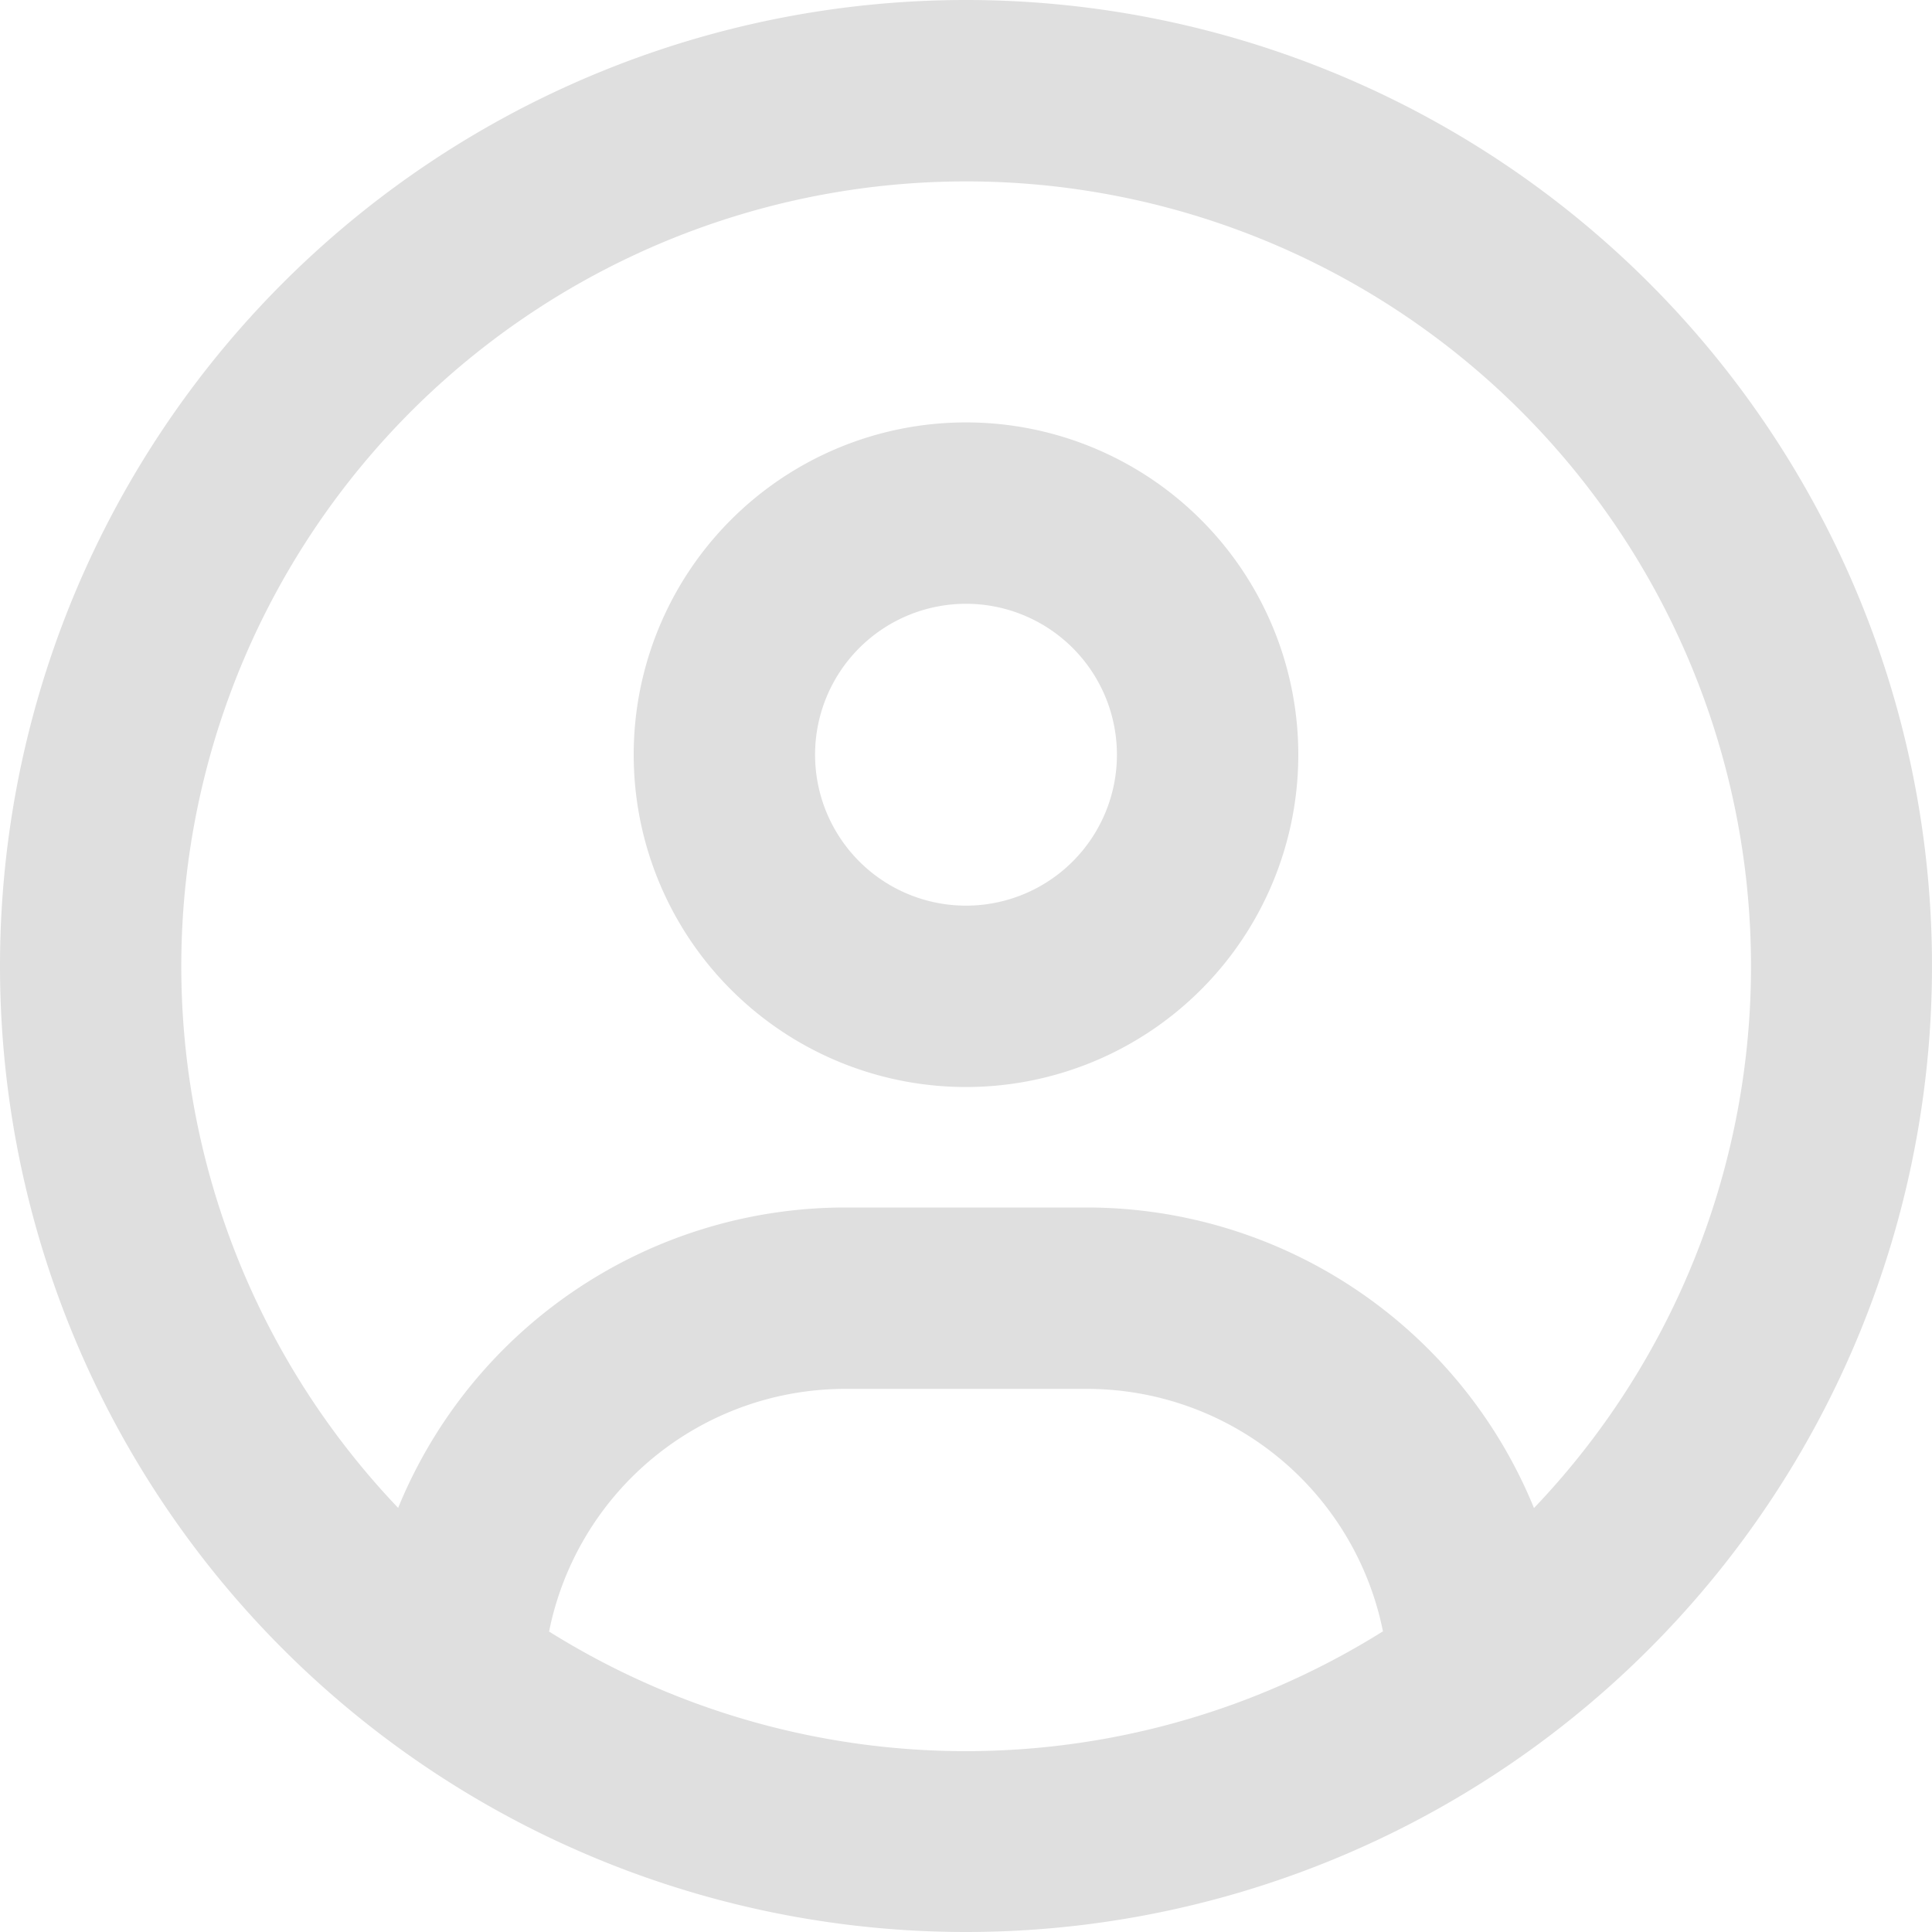
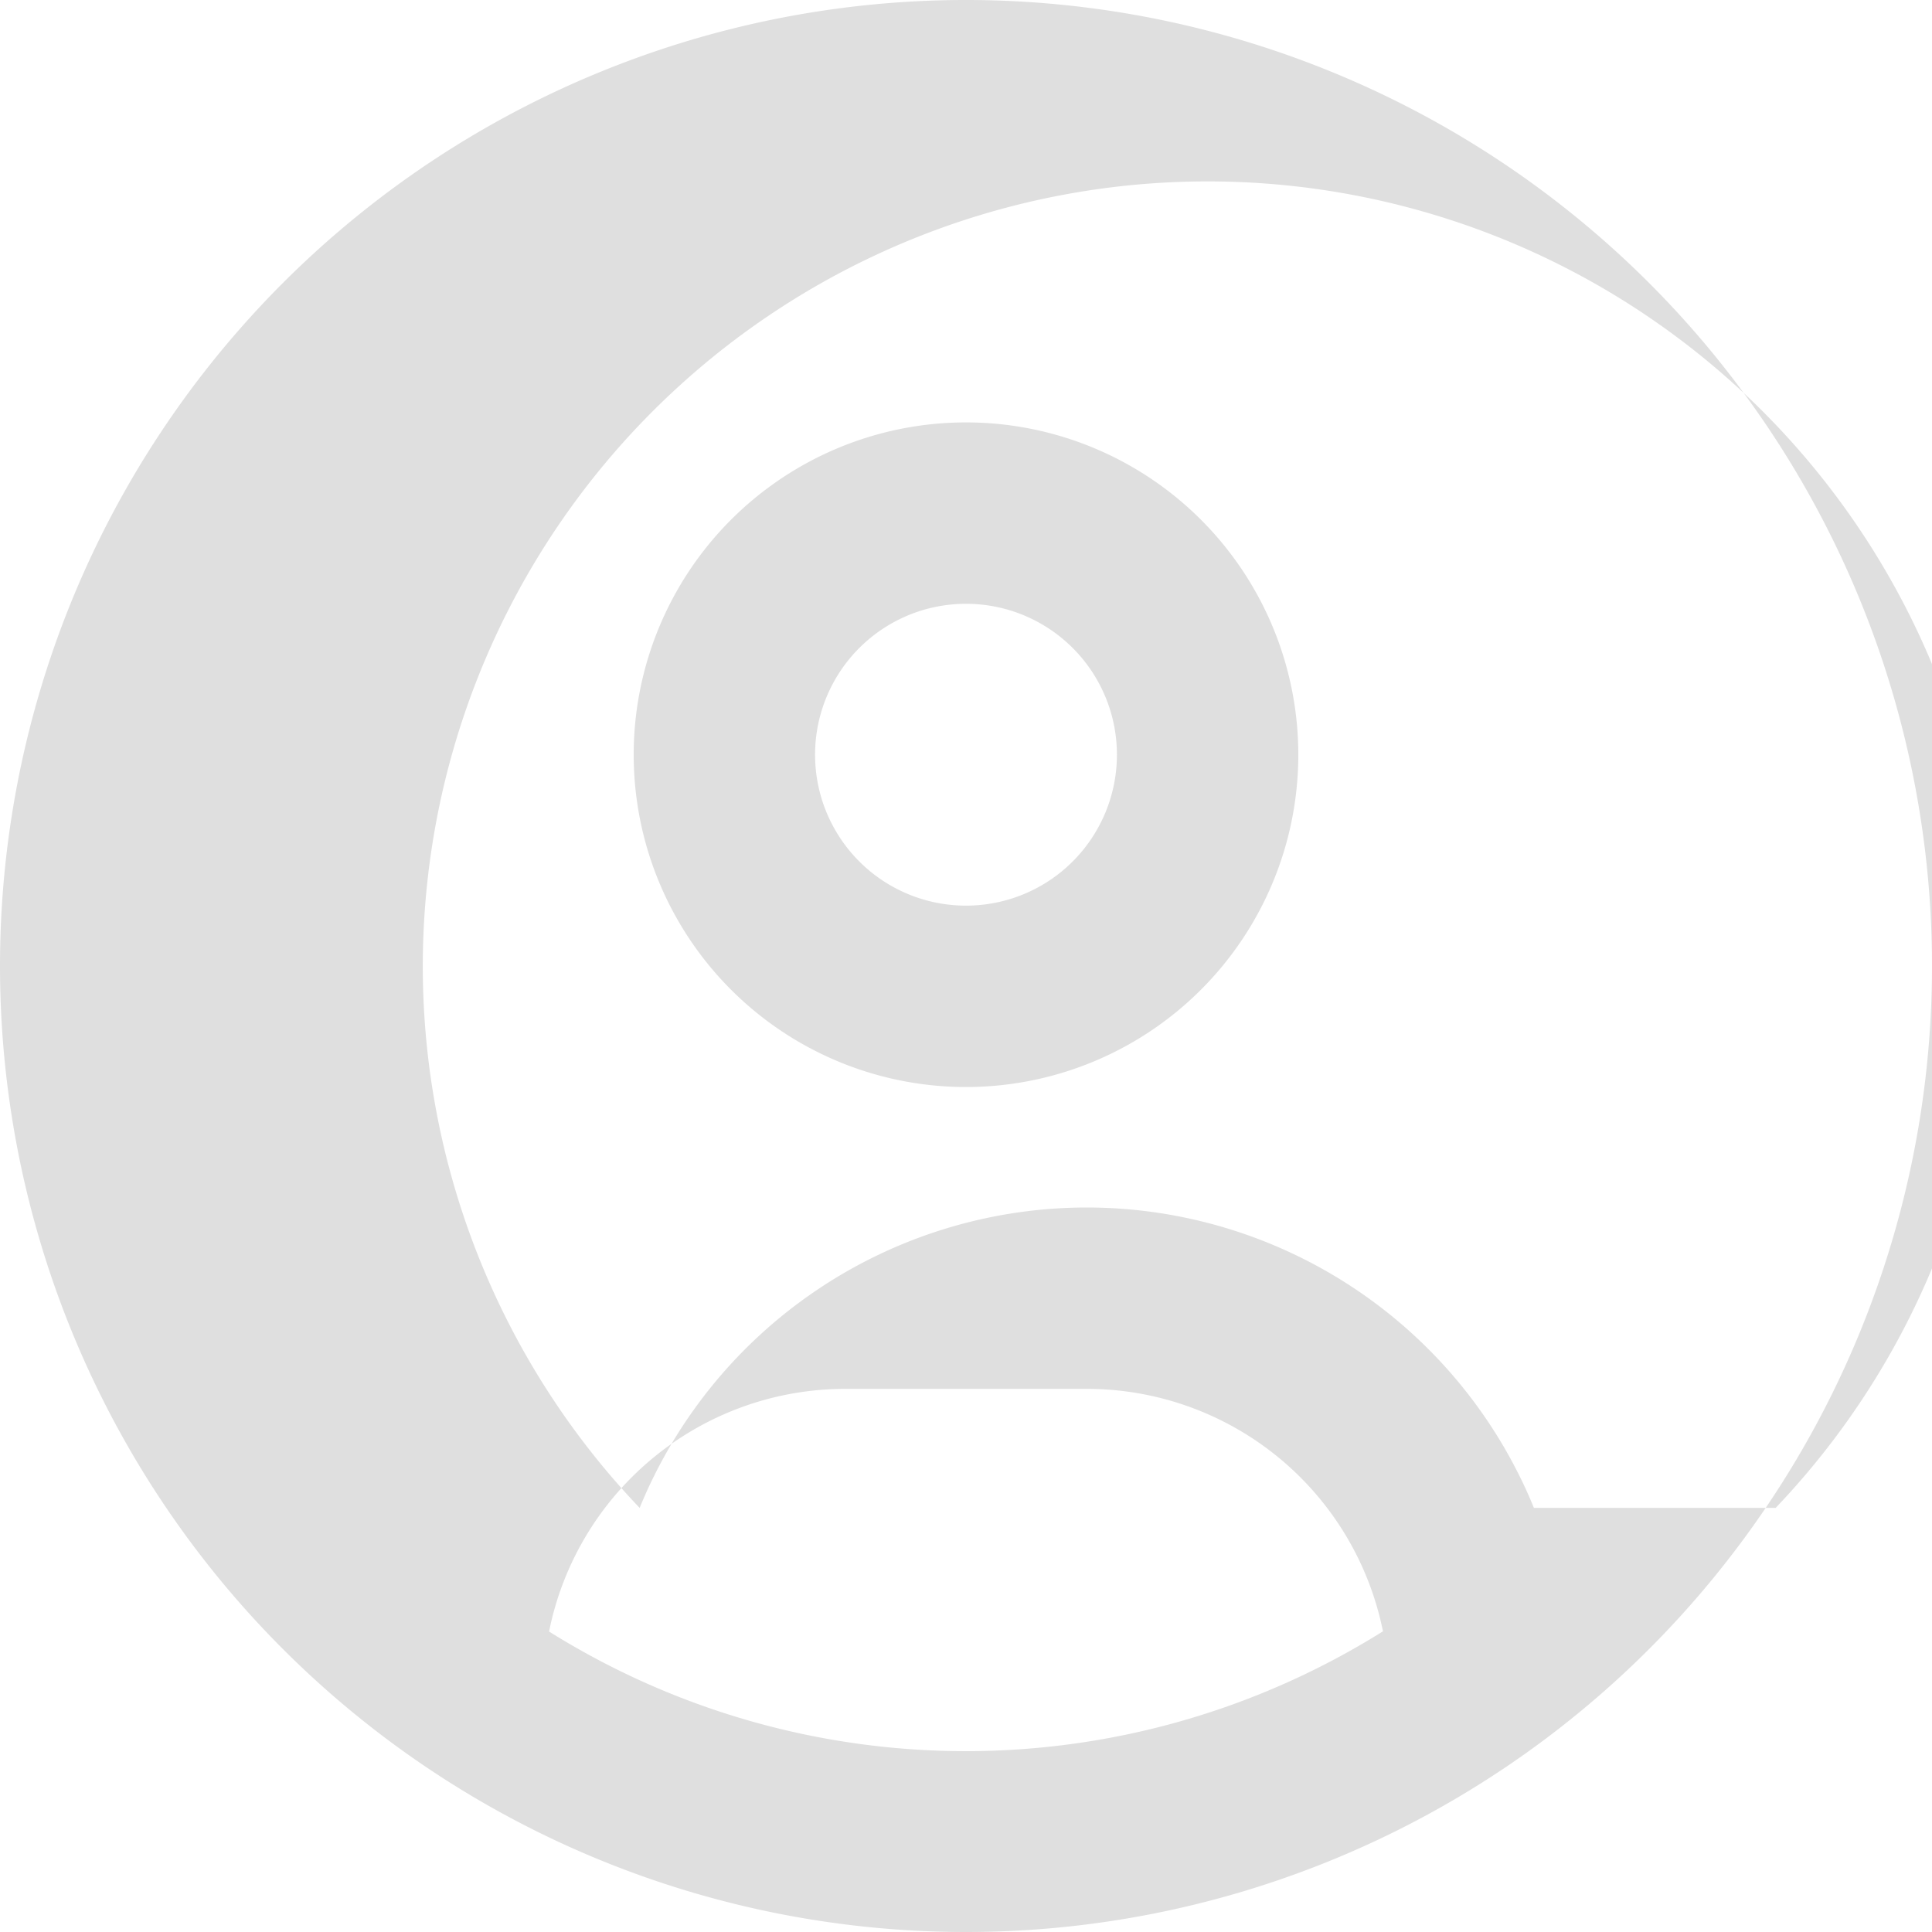
<svg xmlns="http://www.w3.org/2000/svg" id="circle-user" width="25" height="25" viewBox="0 0 25 25">
-   <path id="circle-user-2" data-name="circle-user" d="M19.849,19.512a6.253,6.253,0,0,0-5.786-3.887H10.938a6.253,6.253,0,0,0-5.786,3.887,10.156,10.156,0,1,1,14.7,0Zm-1.958,1.6a10.169,10.169,0,0,1-10.786,0,3.909,3.909,0,0,1,3.833-3.14h3.125a3.909,3.909,0,0,1,3.833,3.14ZM12.5,25A12.5,12.5,0,1,0,0,12.5,12.5,12.5,0,0,0,12.5,25Zm0-13.281a1.953,1.953,0,1,1,1.953-1.953A1.953,1.953,0,0,1,12.5,11.719ZM8.2,9.766a4.3,4.3,0,1,0,4.3-4.3A4.3,4.3,0,0,0,8.2,9.766Z" fill="#dfdfdf" />
+   <path id="circle-user-2" data-name="circle-user" d="M19.849,19.512a6.253,6.253,0,0,0-5.786-3.887a6.253,6.253,0,0,0-5.786,3.887,10.156,10.156,0,1,1,14.7,0Zm-1.958,1.6a10.169,10.169,0,0,1-10.786,0,3.909,3.909,0,0,1,3.833-3.14h3.125a3.909,3.909,0,0,1,3.833,3.14ZM12.5,25A12.5,12.5,0,1,0,0,12.5,12.5,12.5,0,0,0,12.5,25Zm0-13.281a1.953,1.953,0,1,1,1.953-1.953A1.953,1.953,0,0,1,12.5,11.719ZM8.2,9.766a4.3,4.3,0,1,0,4.3-4.3A4.3,4.3,0,0,0,8.2,9.766Z" fill="#dfdfdf" />
</svg>